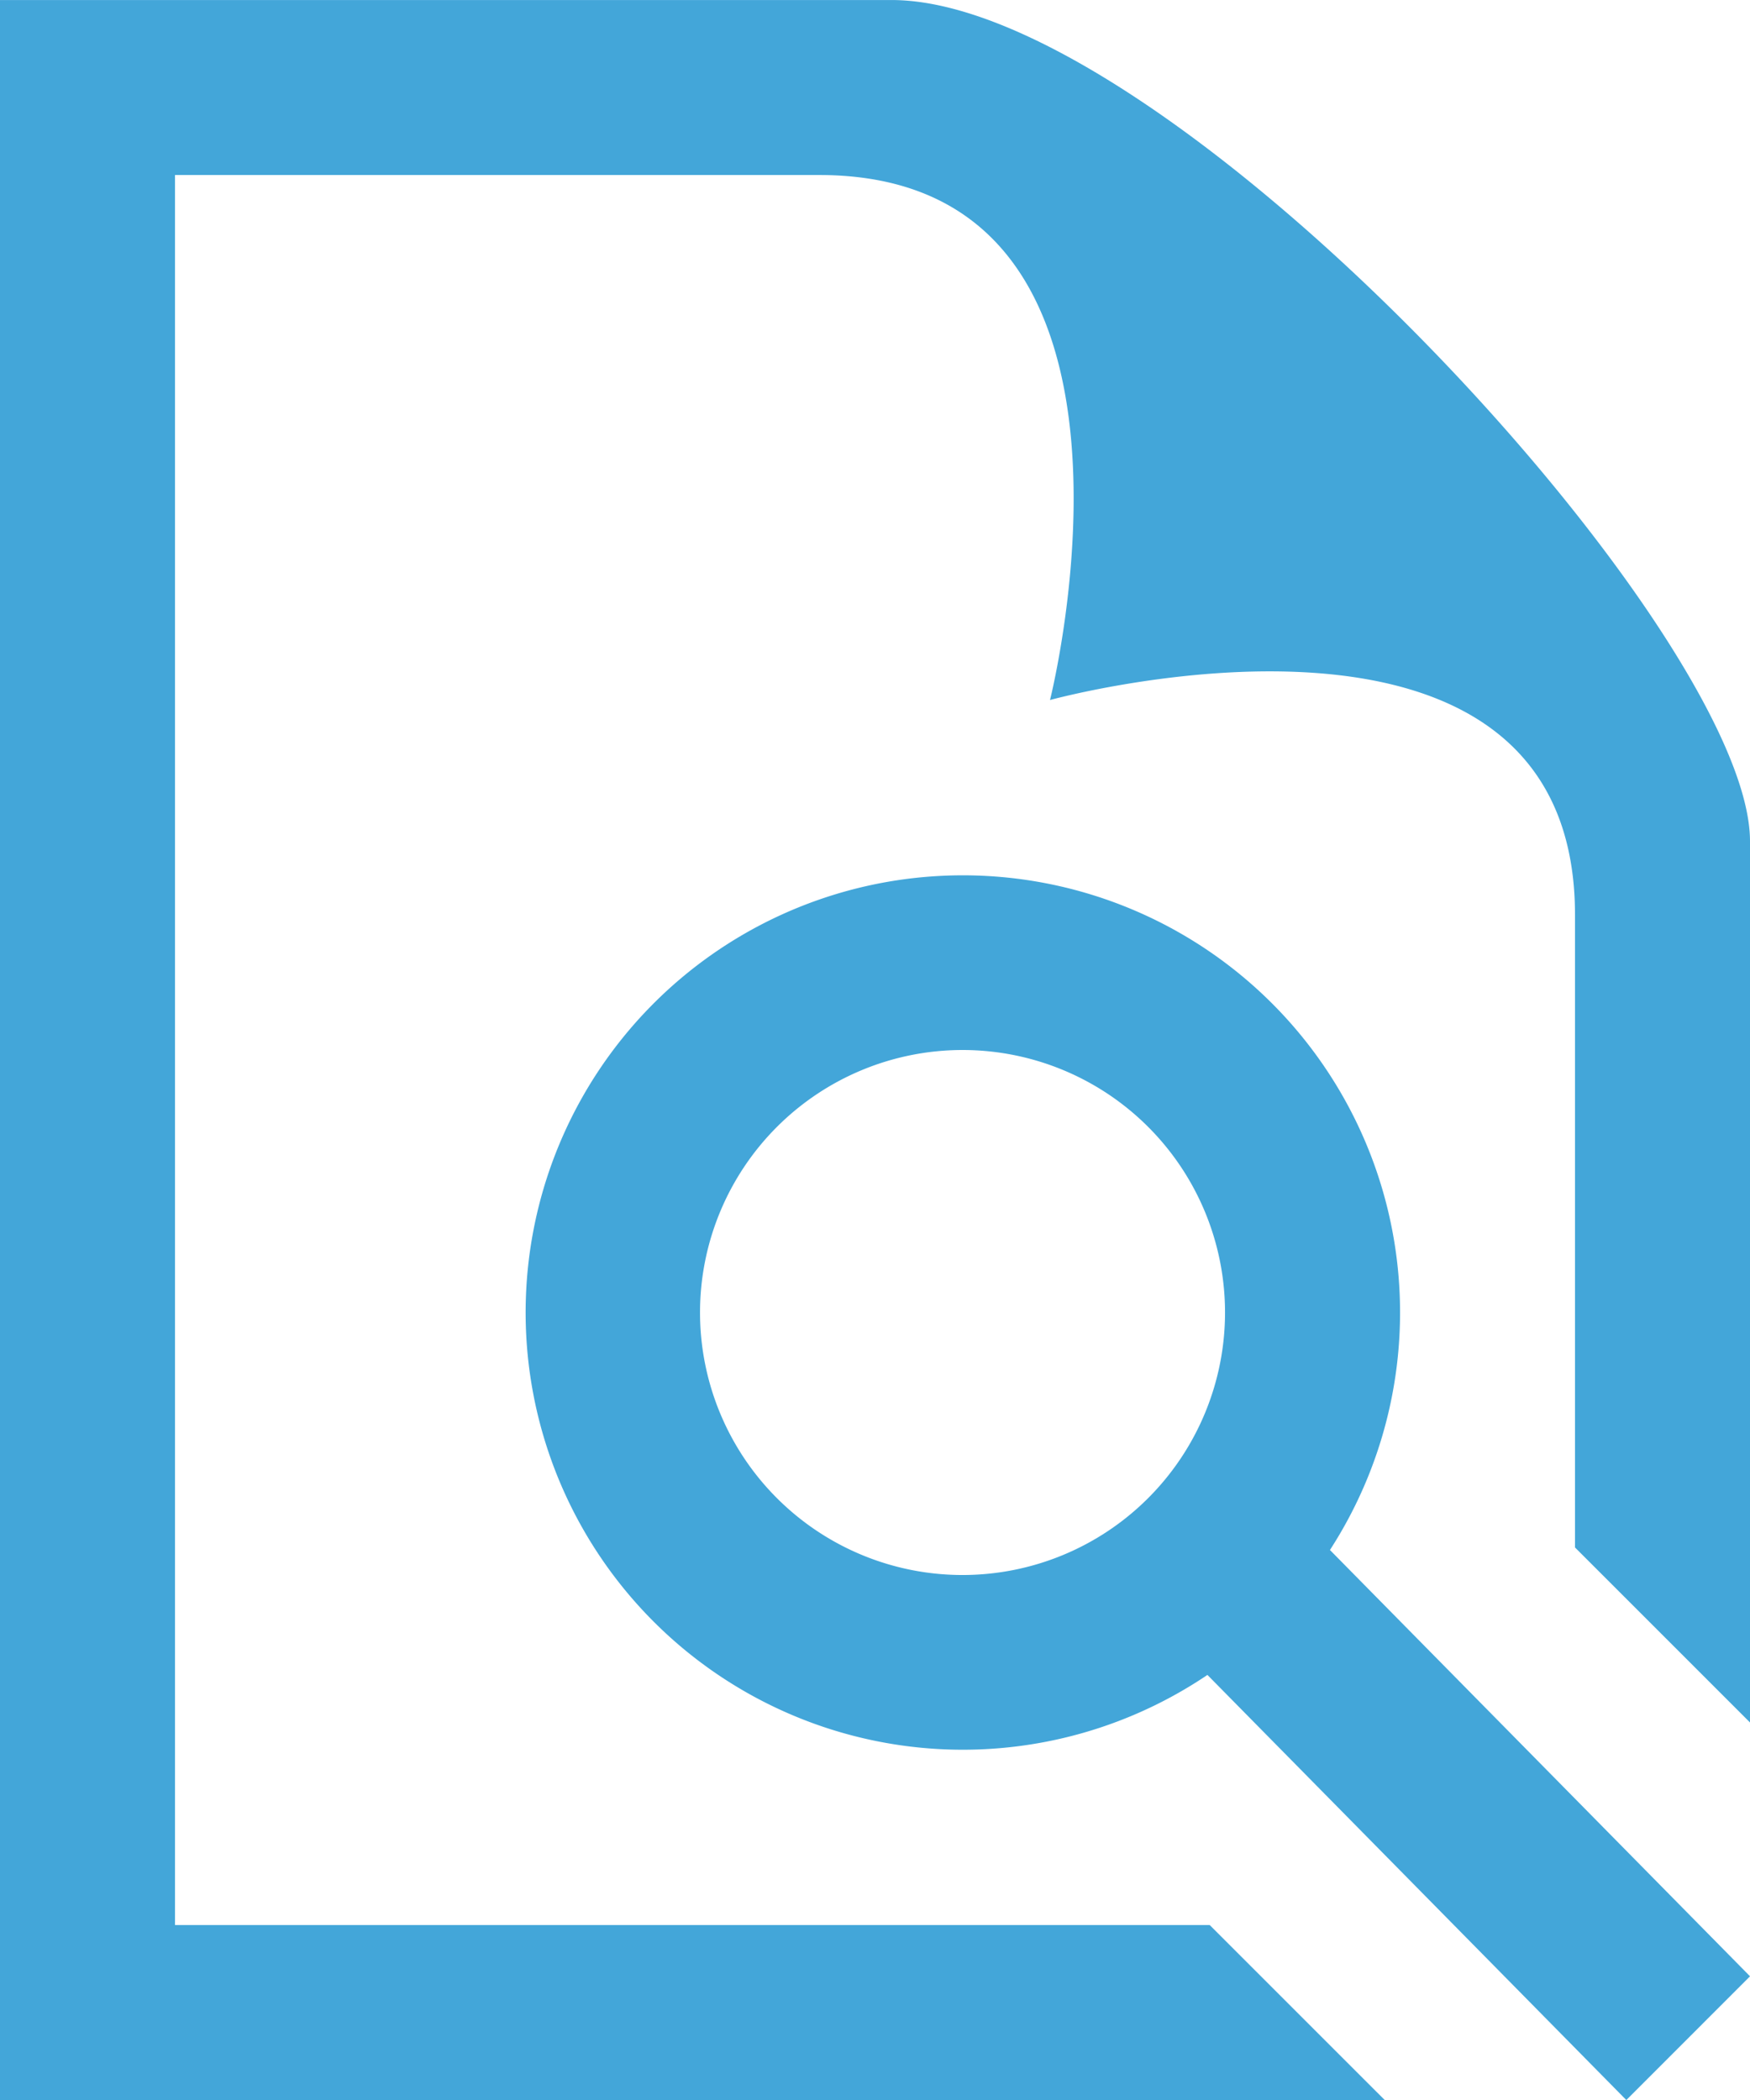
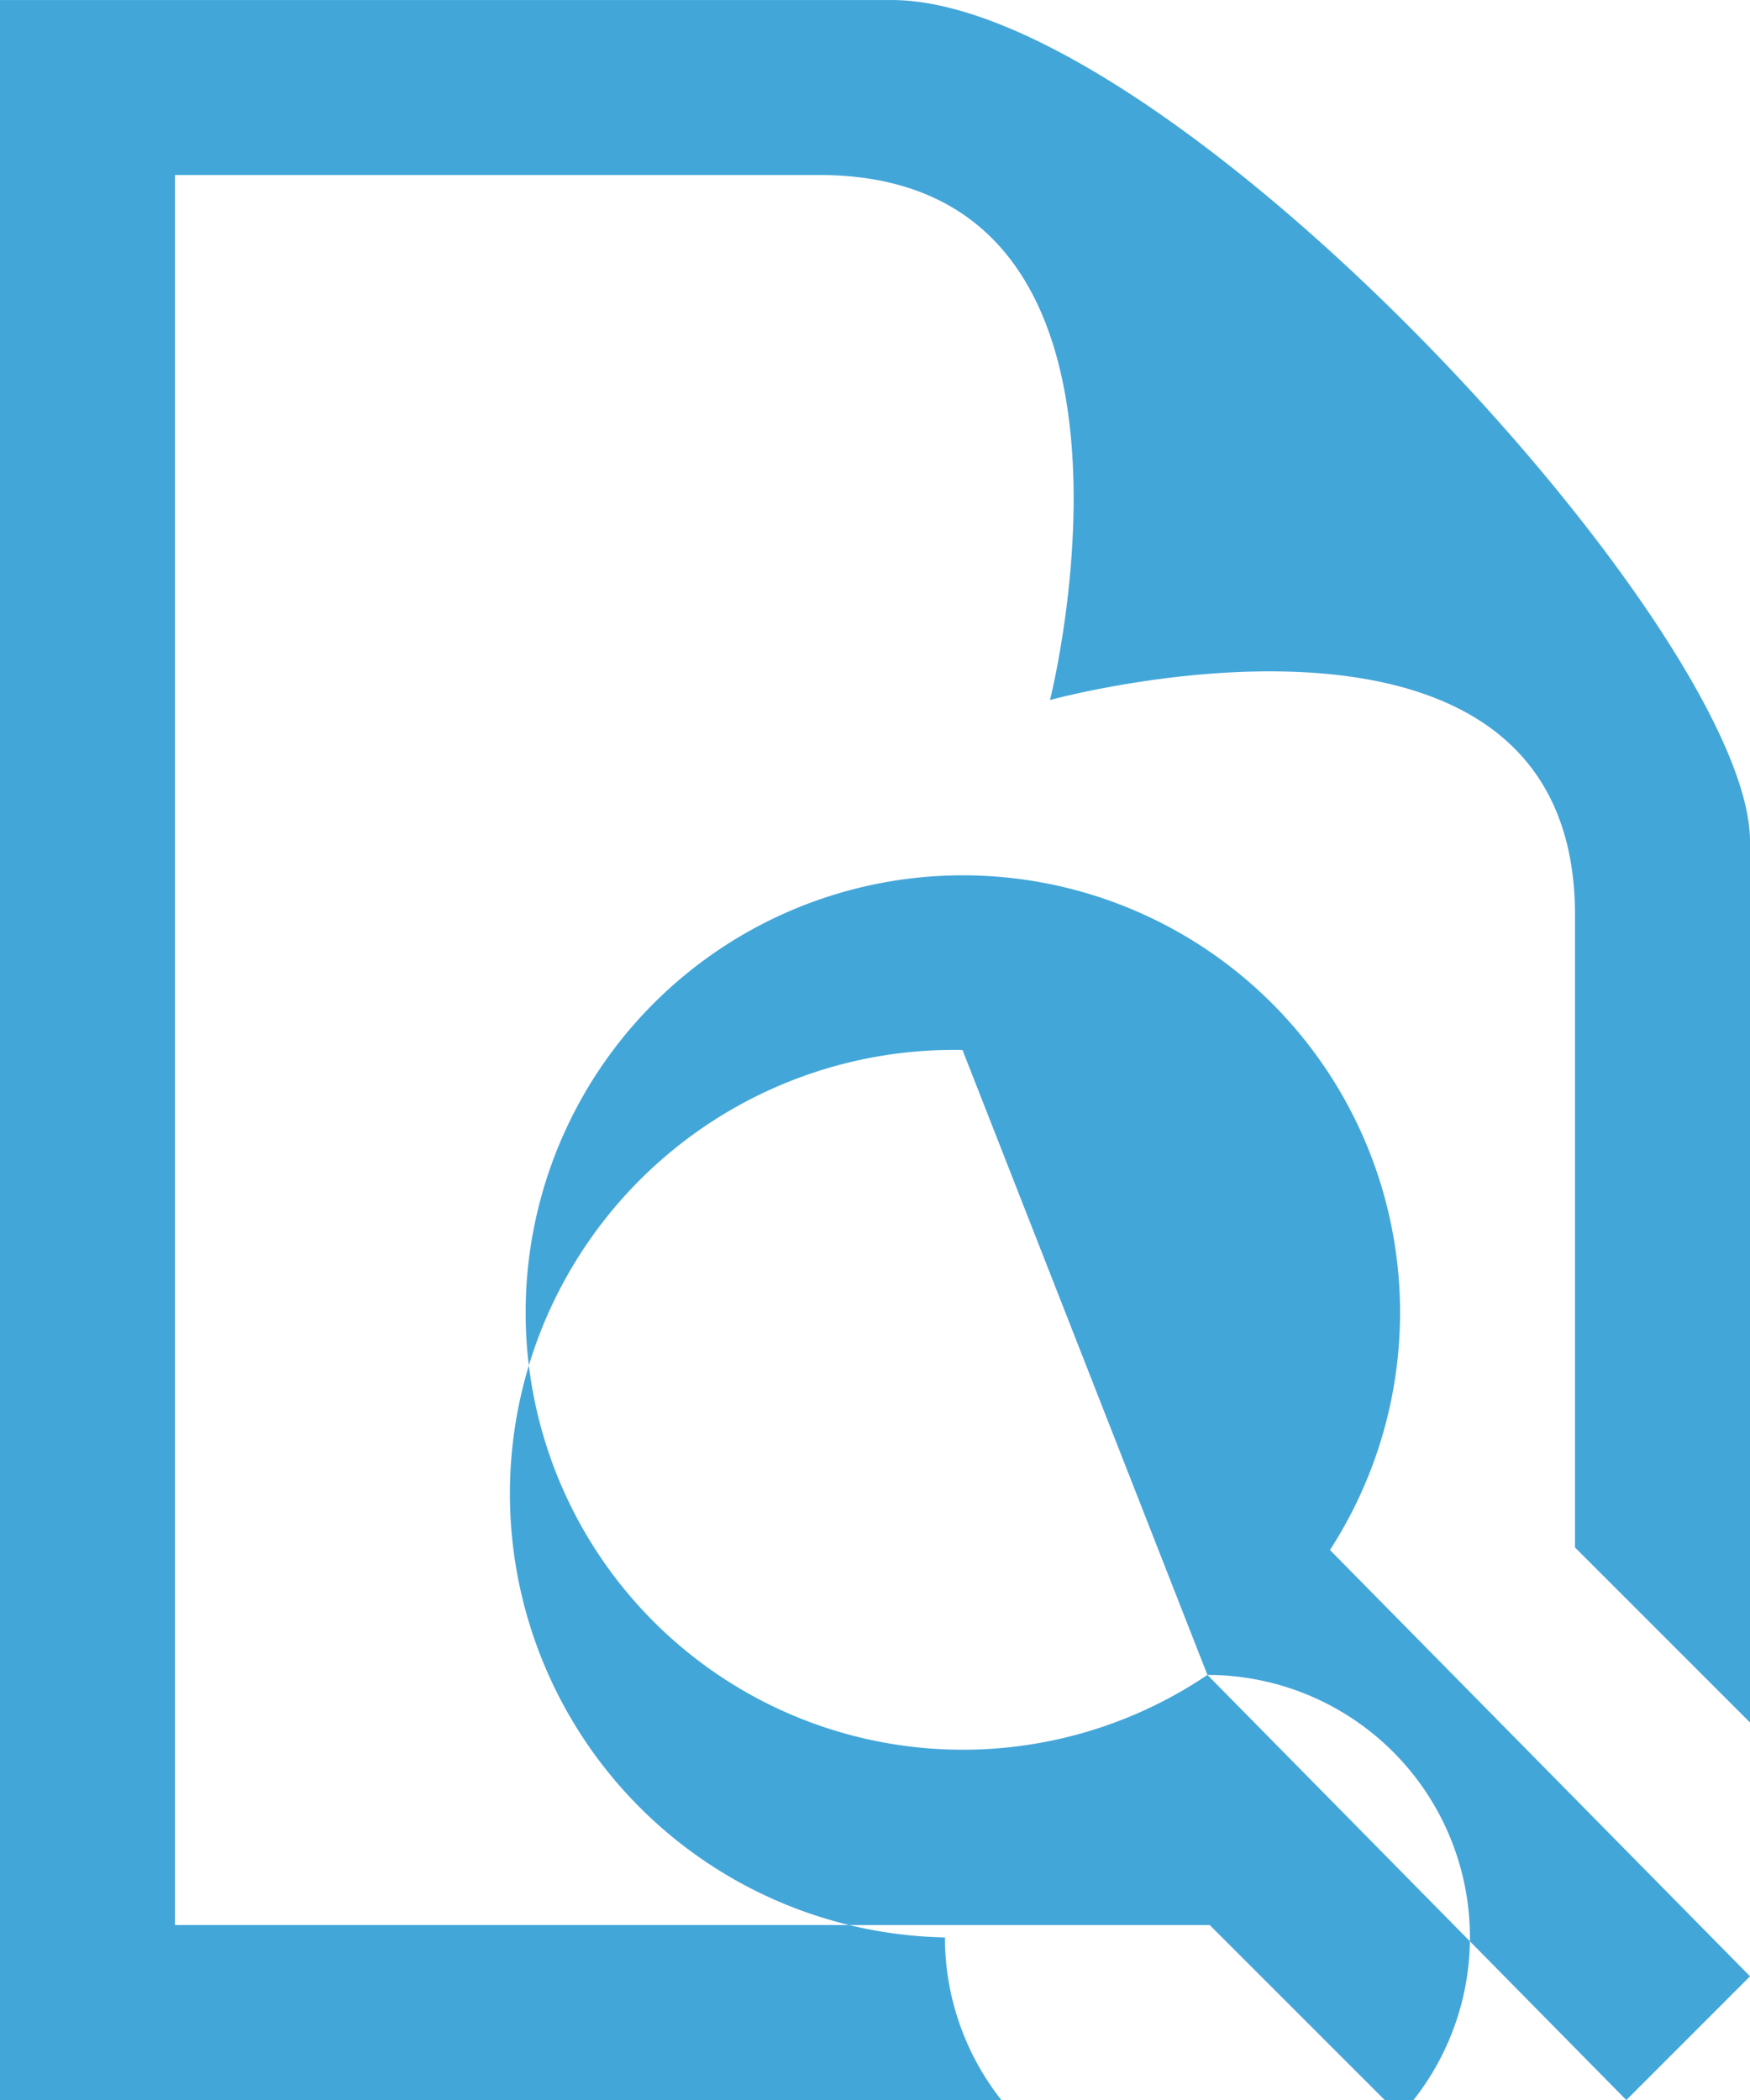
<svg xmlns="http://www.w3.org/2000/svg" width="67.433" height="80.919" viewBox="0 0 67.433 80.919">
-   <path d="M918.314,3661.207H864.957v-80.919h34.354c10.661,0,33.079,24.352,33.079,32.415v33.956l-6.743-6.743v-24.371c0-13.847-20.23-8.284-20.23-8.284s5.115-20.23-8.895-20.23H871.7v67.434h39.871Zm-6.831-16.38a16.847,16.847,0,1,1,4.721-4.814l16.187,16.427-4.767,4.768Zm-9.437-24.08a10.115,10.115,0,1,1-10.115,10.115A10.118,10.118,0,0,1,902.045,3620.747Z" transform="translate(-864.957 -3580.287)" fill="#43a6d9" fill-rule="evenodd" />
+   <path d="M918.314,3661.207H864.957v-80.919h34.354c10.661,0,33.079,24.352,33.079,32.415v33.956l-6.743-6.743v-24.371c0-13.847-20.23-8.284-20.23-8.284s5.115-20.23-8.895-20.23H871.7v67.434h39.871Zm-6.831-16.38a16.847,16.847,0,1,1,4.721-4.814l16.187,16.427-4.767,4.768Za10.115,10.115,0,1,1-10.115,10.115A10.118,10.118,0,0,1,902.045,3620.747Z" transform="translate(-864.957 -3580.287)" fill="#43a6d9" fill-rule="evenodd" />
</svg>